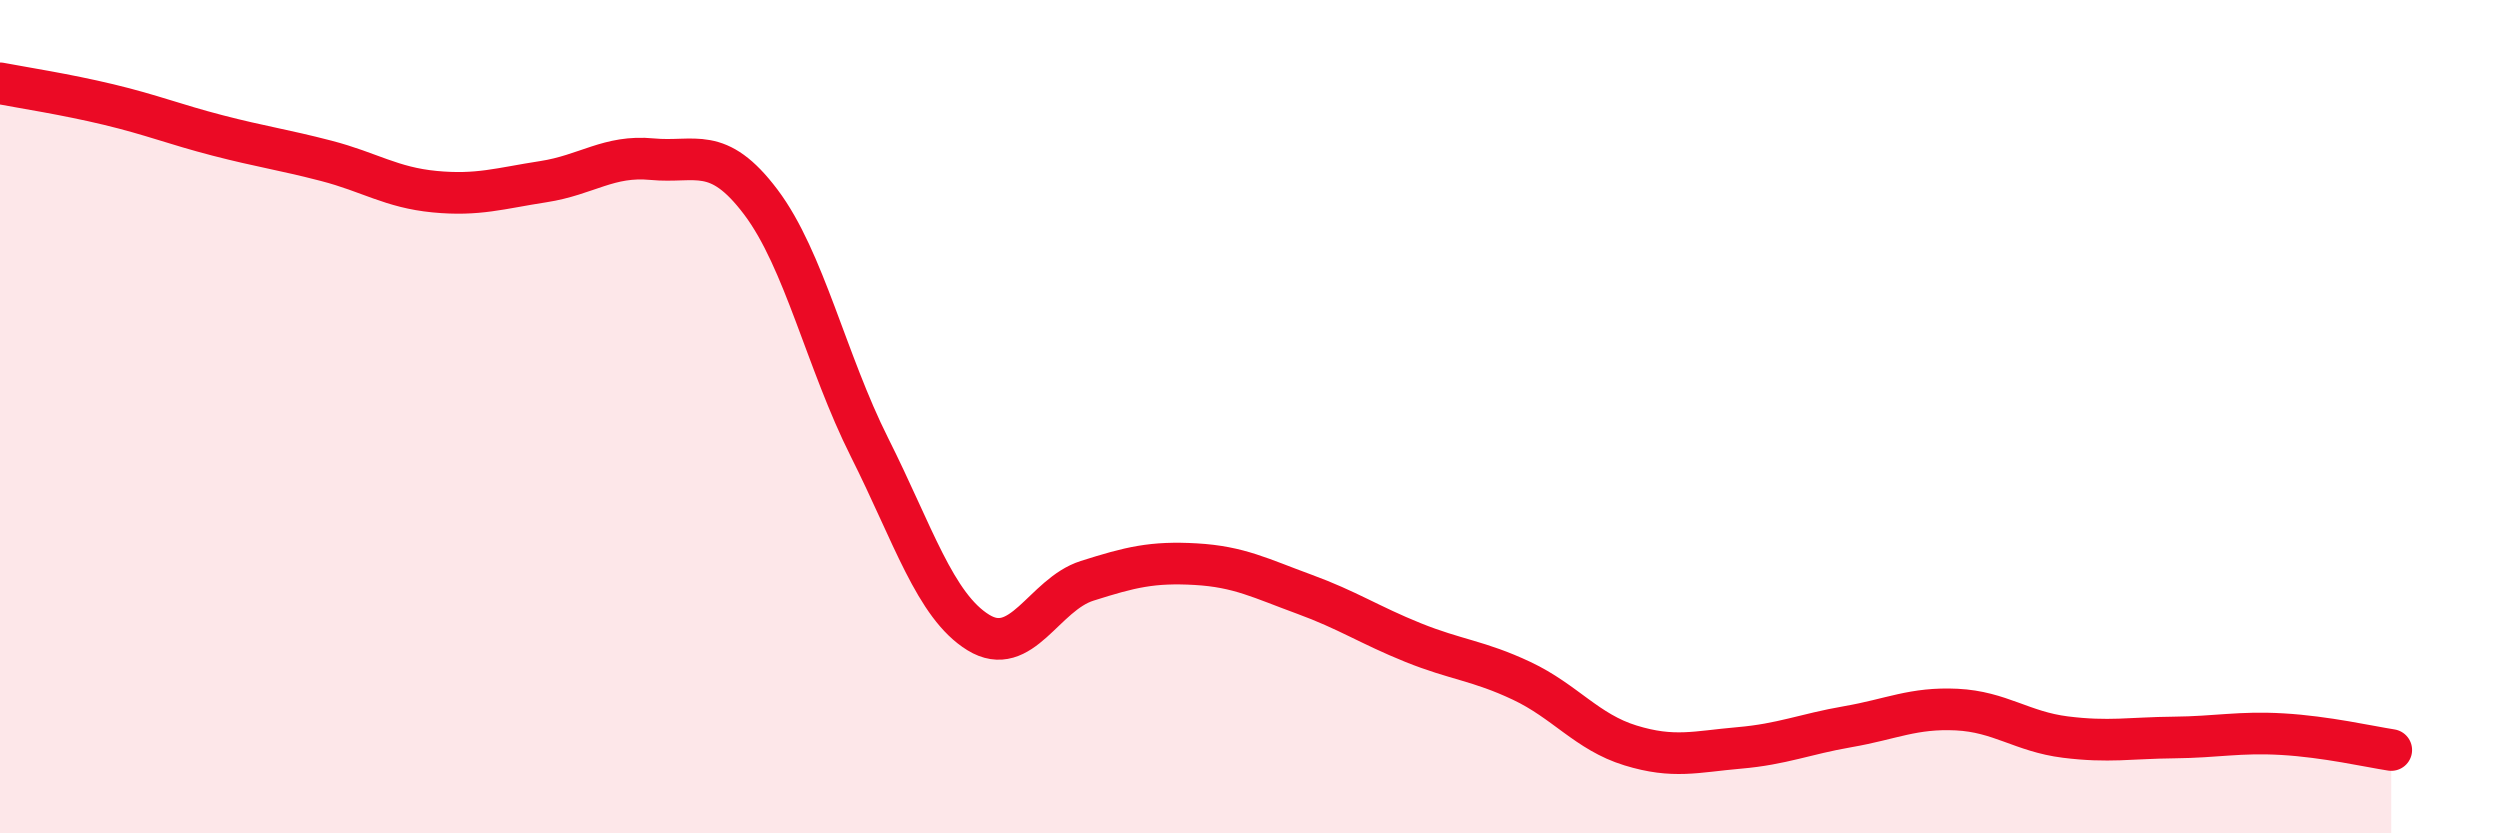
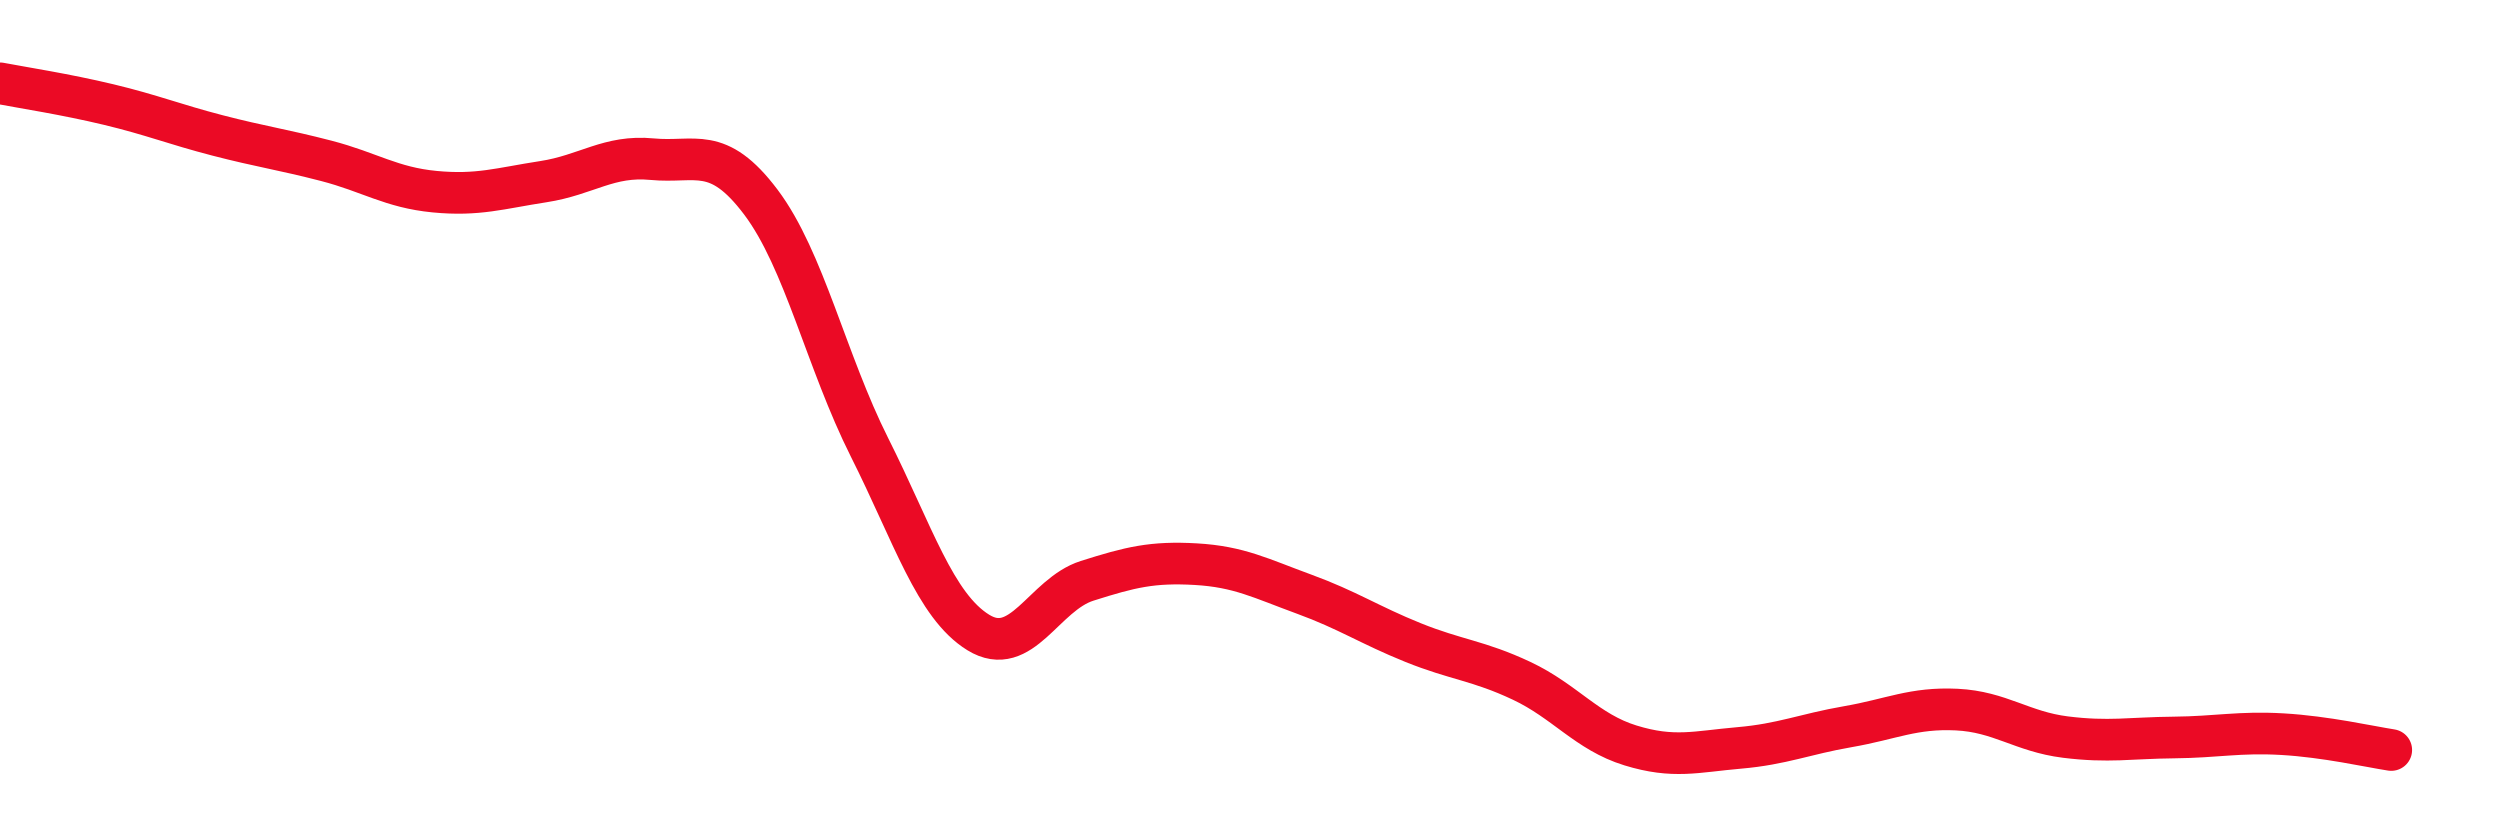
<svg xmlns="http://www.w3.org/2000/svg" width="60" height="20" viewBox="0 0 60 20">
-   <path d="M 0,2 C 0.52,2.1 1.57,2.26 2.61,2.51 C 3.65,2.76 4.18,2.98 5.22,3.25 C 6.26,3.52 6.79,3.59 7.83,3.86 C 8.87,4.13 9.39,4.5 10.43,4.6 C 11.47,4.7 12,4.52 13.04,4.36 C 14.08,4.2 14.61,3.72 15.65,3.82 C 16.69,3.92 17.22,3.47 18.26,4.85 C 19.3,6.23 19.83,8.67 20.87,10.74 C 21.91,12.81 22.44,14.54 23.48,15.18 C 24.52,15.82 25.05,14.27 26.09,13.94 C 27.13,13.61 27.66,13.48 28.7,13.54 C 29.74,13.6 30.26,13.88 31.3,14.26 C 32.34,14.64 32.87,15 33.91,15.42 C 34.95,15.84 35.48,15.85 36.52,16.34 C 37.56,16.83 38.09,17.57 39.13,17.89 C 40.17,18.21 40.7,18.04 41.74,17.95 C 42.78,17.86 43.31,17.62 44.35,17.44 C 45.39,17.26 45.92,16.98 46.96,17.03 C 48,17.08 48.53,17.56 49.57,17.69 C 50.61,17.82 51.13,17.71 52.17,17.7 C 53.21,17.69 53.74,17.56 54.78,17.62 C 55.82,17.68 56.87,17.92 57.39,18L57.39 20L0 20Z" fill="#EB0A25" opacity="0.1" stroke-linecap="round" stroke-linejoin="round" />
  <path d="M 0,2 C 0.52,2.1 1.57,2.26 2.61,2.51 C 3.65,2.76 4.18,2.98 5.22,3.25 C 6.26,3.52 6.79,3.59 7.83,3.86 C 8.87,4.13 9.39,4.5 10.43,4.6 C 11.47,4.7 12,4.52 13.04,4.36 C 14.08,4.2 14.61,3.72 15.65,3.82 C 16.69,3.92 17.22,3.47 18.26,4.85 C 19.3,6.23 19.83,8.67 20.87,10.74 C 21.91,12.81 22.44,14.54 23.48,15.18 C 24.52,15.82 25.05,14.27 26.09,13.94 C 27.13,13.61 27.66,13.48 28.7,13.54 C 29.74,13.6 30.26,13.88 31.3,14.26 C 32.34,14.64 32.87,15 33.91,15.42 C 34.95,15.84 35.48,15.85 36.52,16.34 C 37.56,16.83 38.09,17.57 39.13,17.89 C 40.17,18.21 40.7,18.04 41.74,17.95 C 42.78,17.86 43.31,17.62 44.35,17.44 C 45.39,17.26 45.92,16.98 46.96,17.03 C 48,17.08 48.53,17.56 49.57,17.69 C 50.61,17.82 51.13,17.71 52.17,17.7 C 53.21,17.69 53.74,17.56 54.78,17.62 C 55.82,17.68 56.87,17.92 57.39,18" stroke="#EB0A25" stroke-width="1" fill="none" stroke-linecap="round" stroke-linejoin="round" />
</svg>